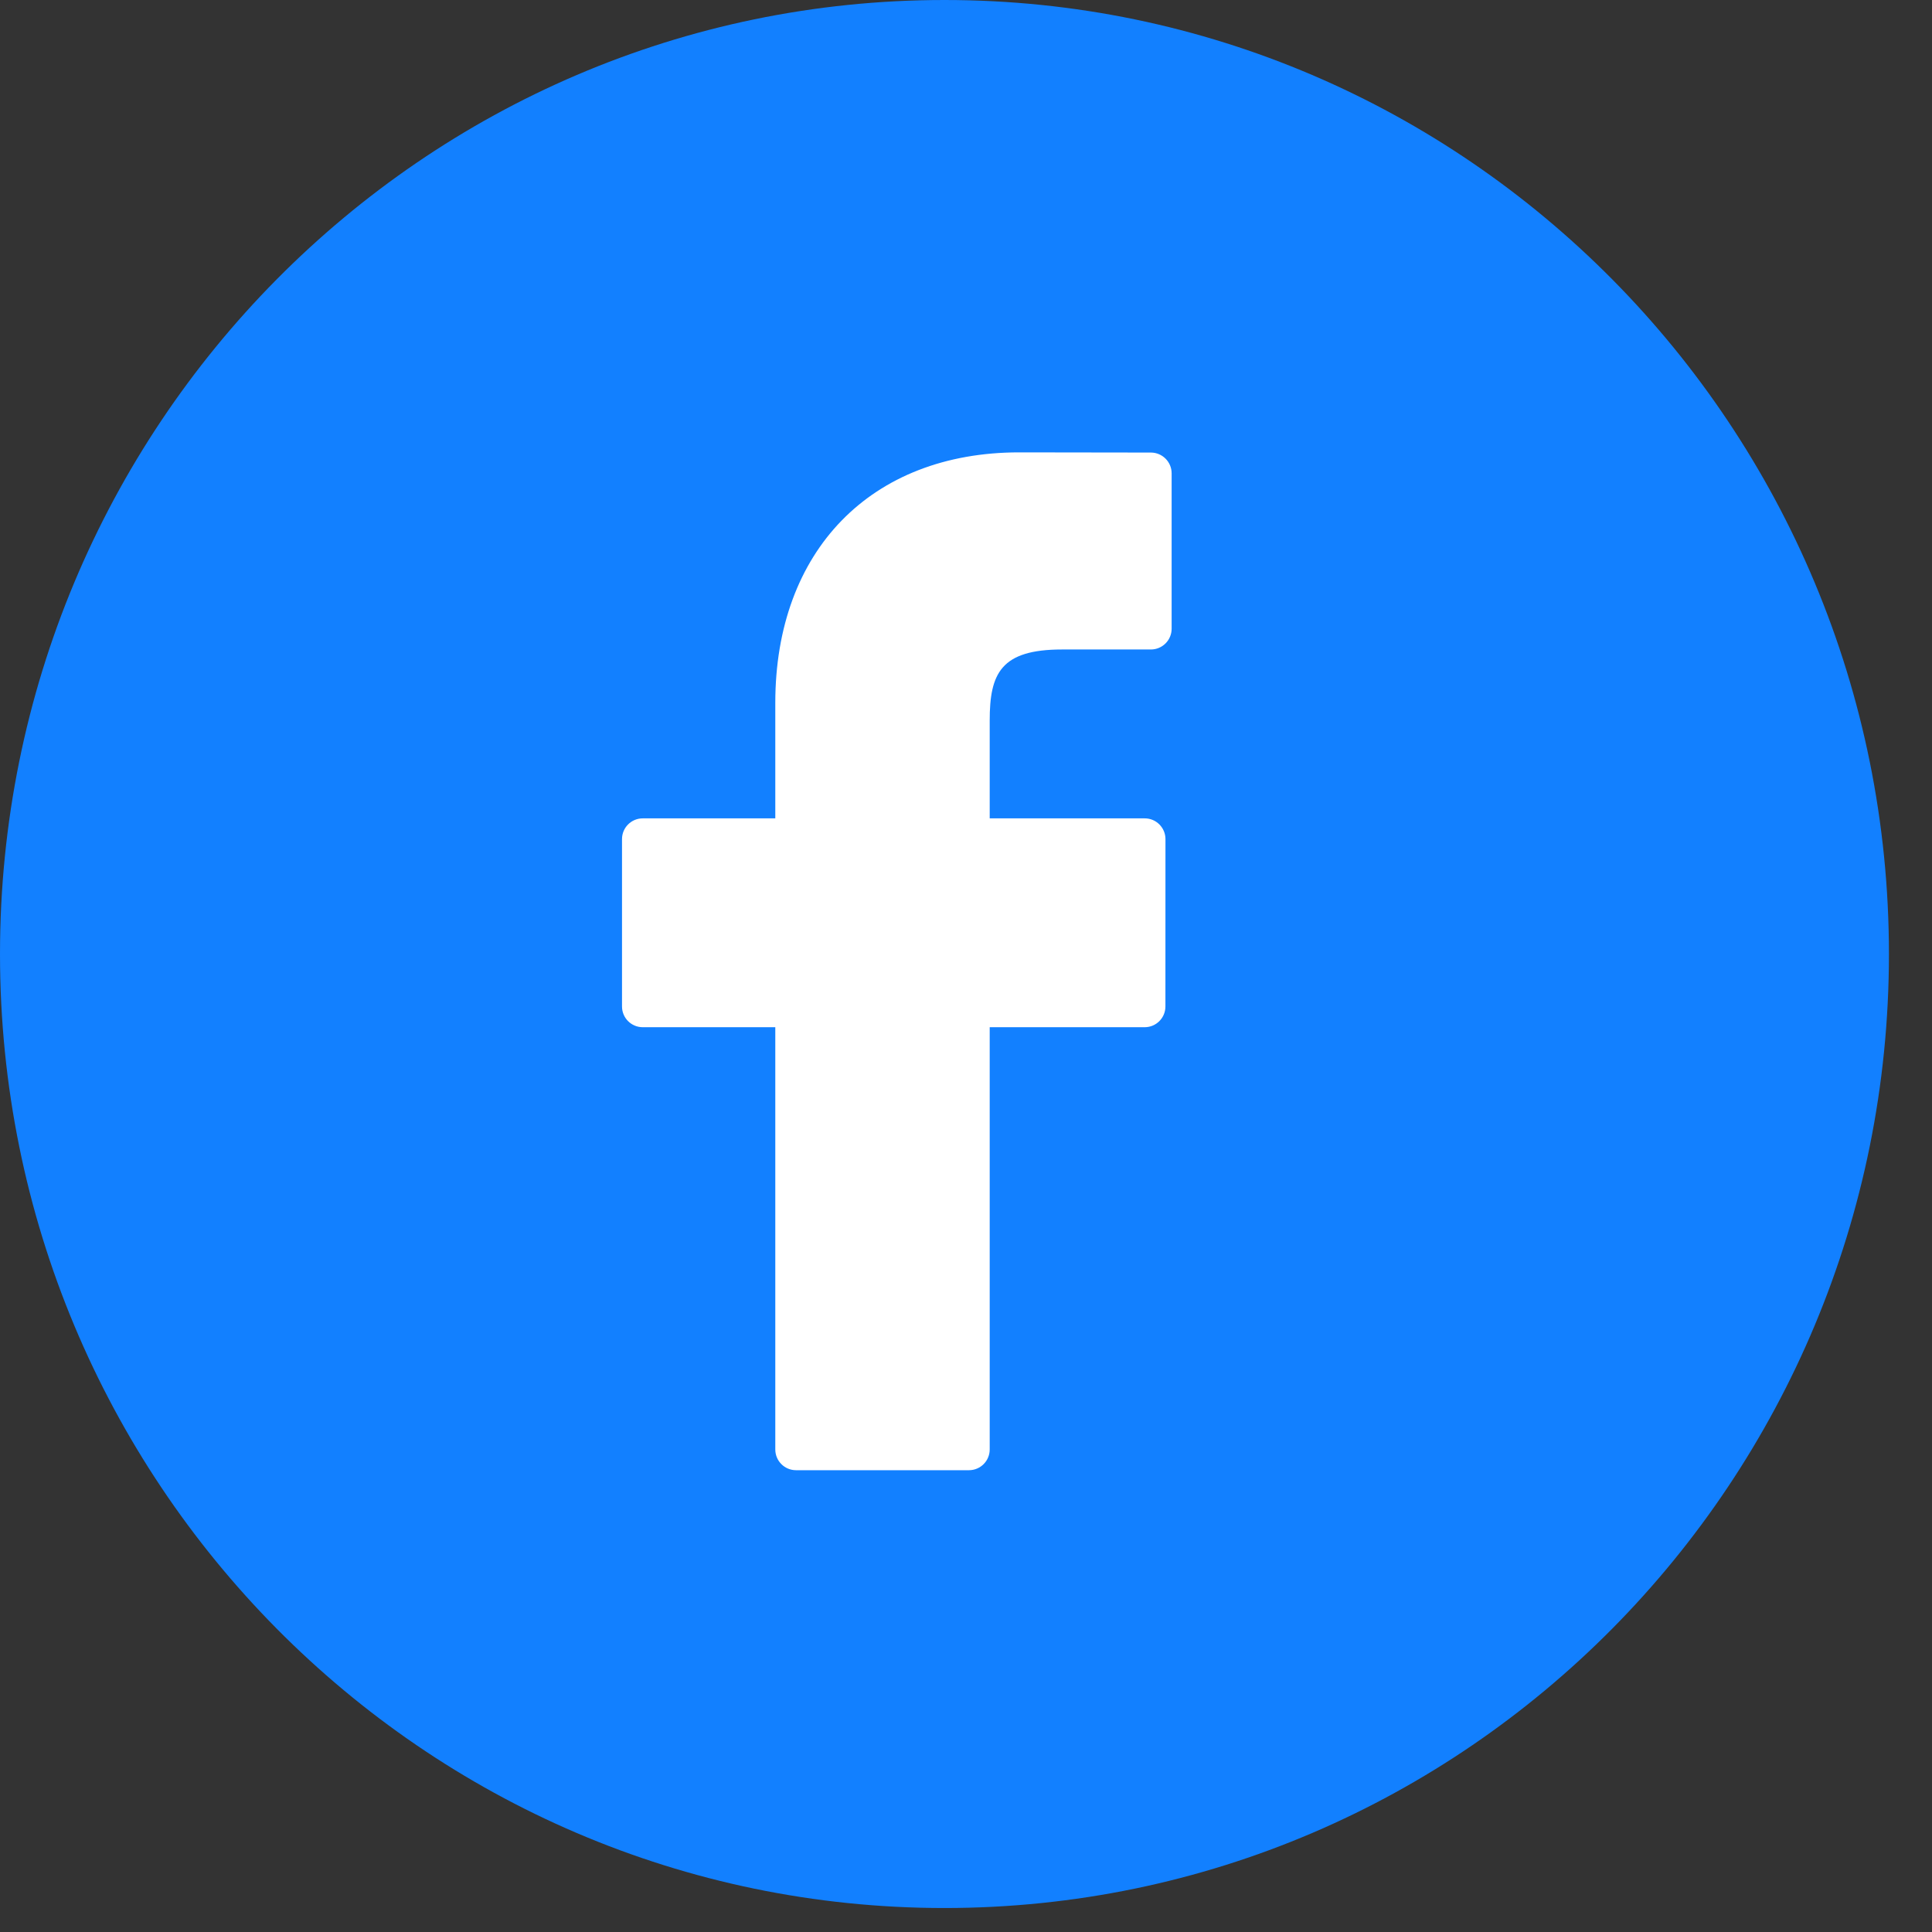
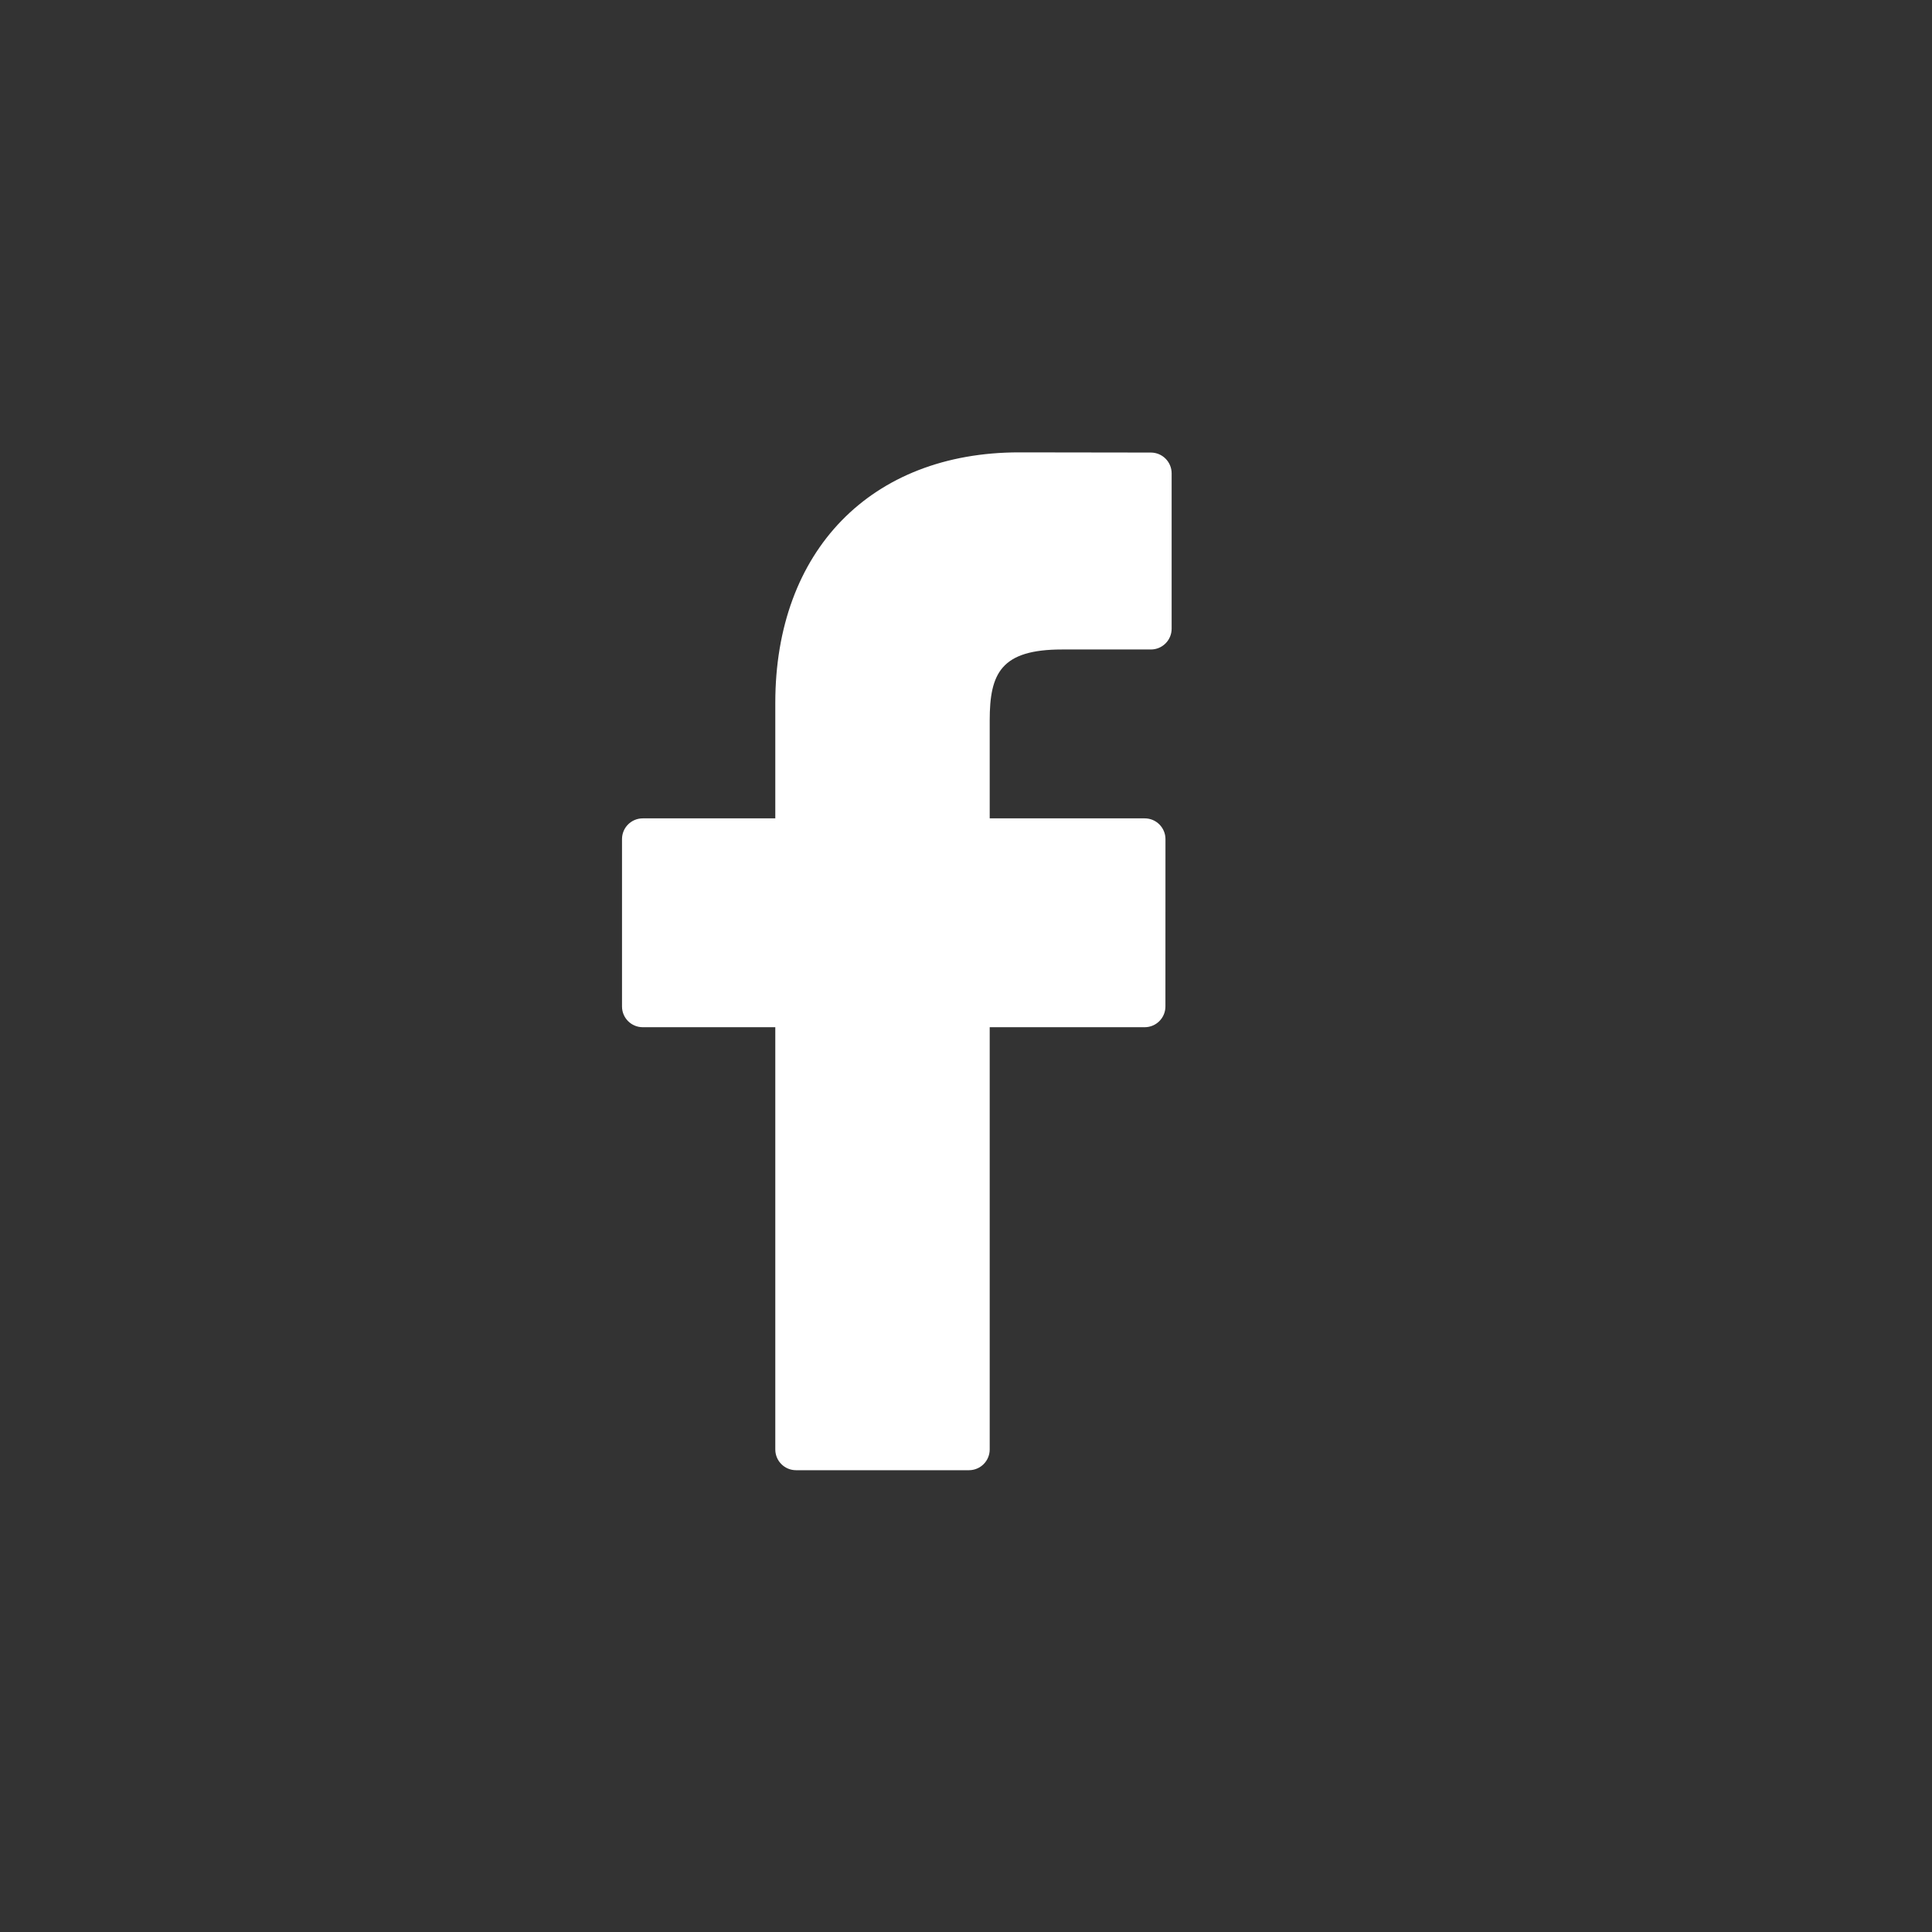
<svg xmlns="http://www.w3.org/2000/svg" width="41px" height="41px" viewBox="0 0 41 41" version="1.1">
  <rect x="0" y="0" width="41" height="41" fill="#333333" stroke="none" />
  <title>icon-fb</title>
  <desc>Created with Sketch.</desc>
  <g id="Page-1" stroke="none" stroke-width="1" fill="none" fill-rule="evenodd">
    <g id="icon-fb">
-       <path d="M20.043,40.491 C31.113,40.491 40.086,31.427 40.086,20.246 C40.086,9.064 31.113,-2.18918238e-13 20.043,-2.18918238e-13 C8.974,-2.18918238e-13 -1.10844677e-13,9.064 -1.10844677e-13,20.246 C-1.10844677e-13,31.427 8.974,40.491 20.043,40.491 Z" id="Path" fill="#1280FF" />
      <path d="M24.425,9.604 L21.627,9.6 C18.484,9.6 16.453,11.686 16.453,14.916 L16.453,17.367 L13.64,17.367 C13.397,17.367 13.2,17.564 13.2,17.807 L13.2,21.359 C13.2,21.602 13.397,21.799 13.64,21.799 L16.453,21.799 L16.453,30.76 C16.453,31.003 16.65,31.2 16.893,31.2 L20.563,31.2 C20.806,31.2 21.003,31.003 21.003,30.76 L21.003,21.799 L24.292,21.799 C24.535,21.799 24.732,21.602 24.732,21.359 L24.733,17.807 C24.733,17.691 24.687,17.579 24.604,17.496 C24.522,17.413 24.41,17.367 24.293,17.367 L21.003,17.367 L21.003,15.289 C21.003,14.29 21.24,13.783 22.54,13.783 L24.424,13.783 C24.667,13.783 24.864,13.585 24.864,13.342 L24.864,10.045 C24.864,9.802 24.667,9.605 24.425,9.604 Z" id="Path" fill="#FFFFFF" fill-rule="nonzero" />
    </g>
  </g>
</svg>